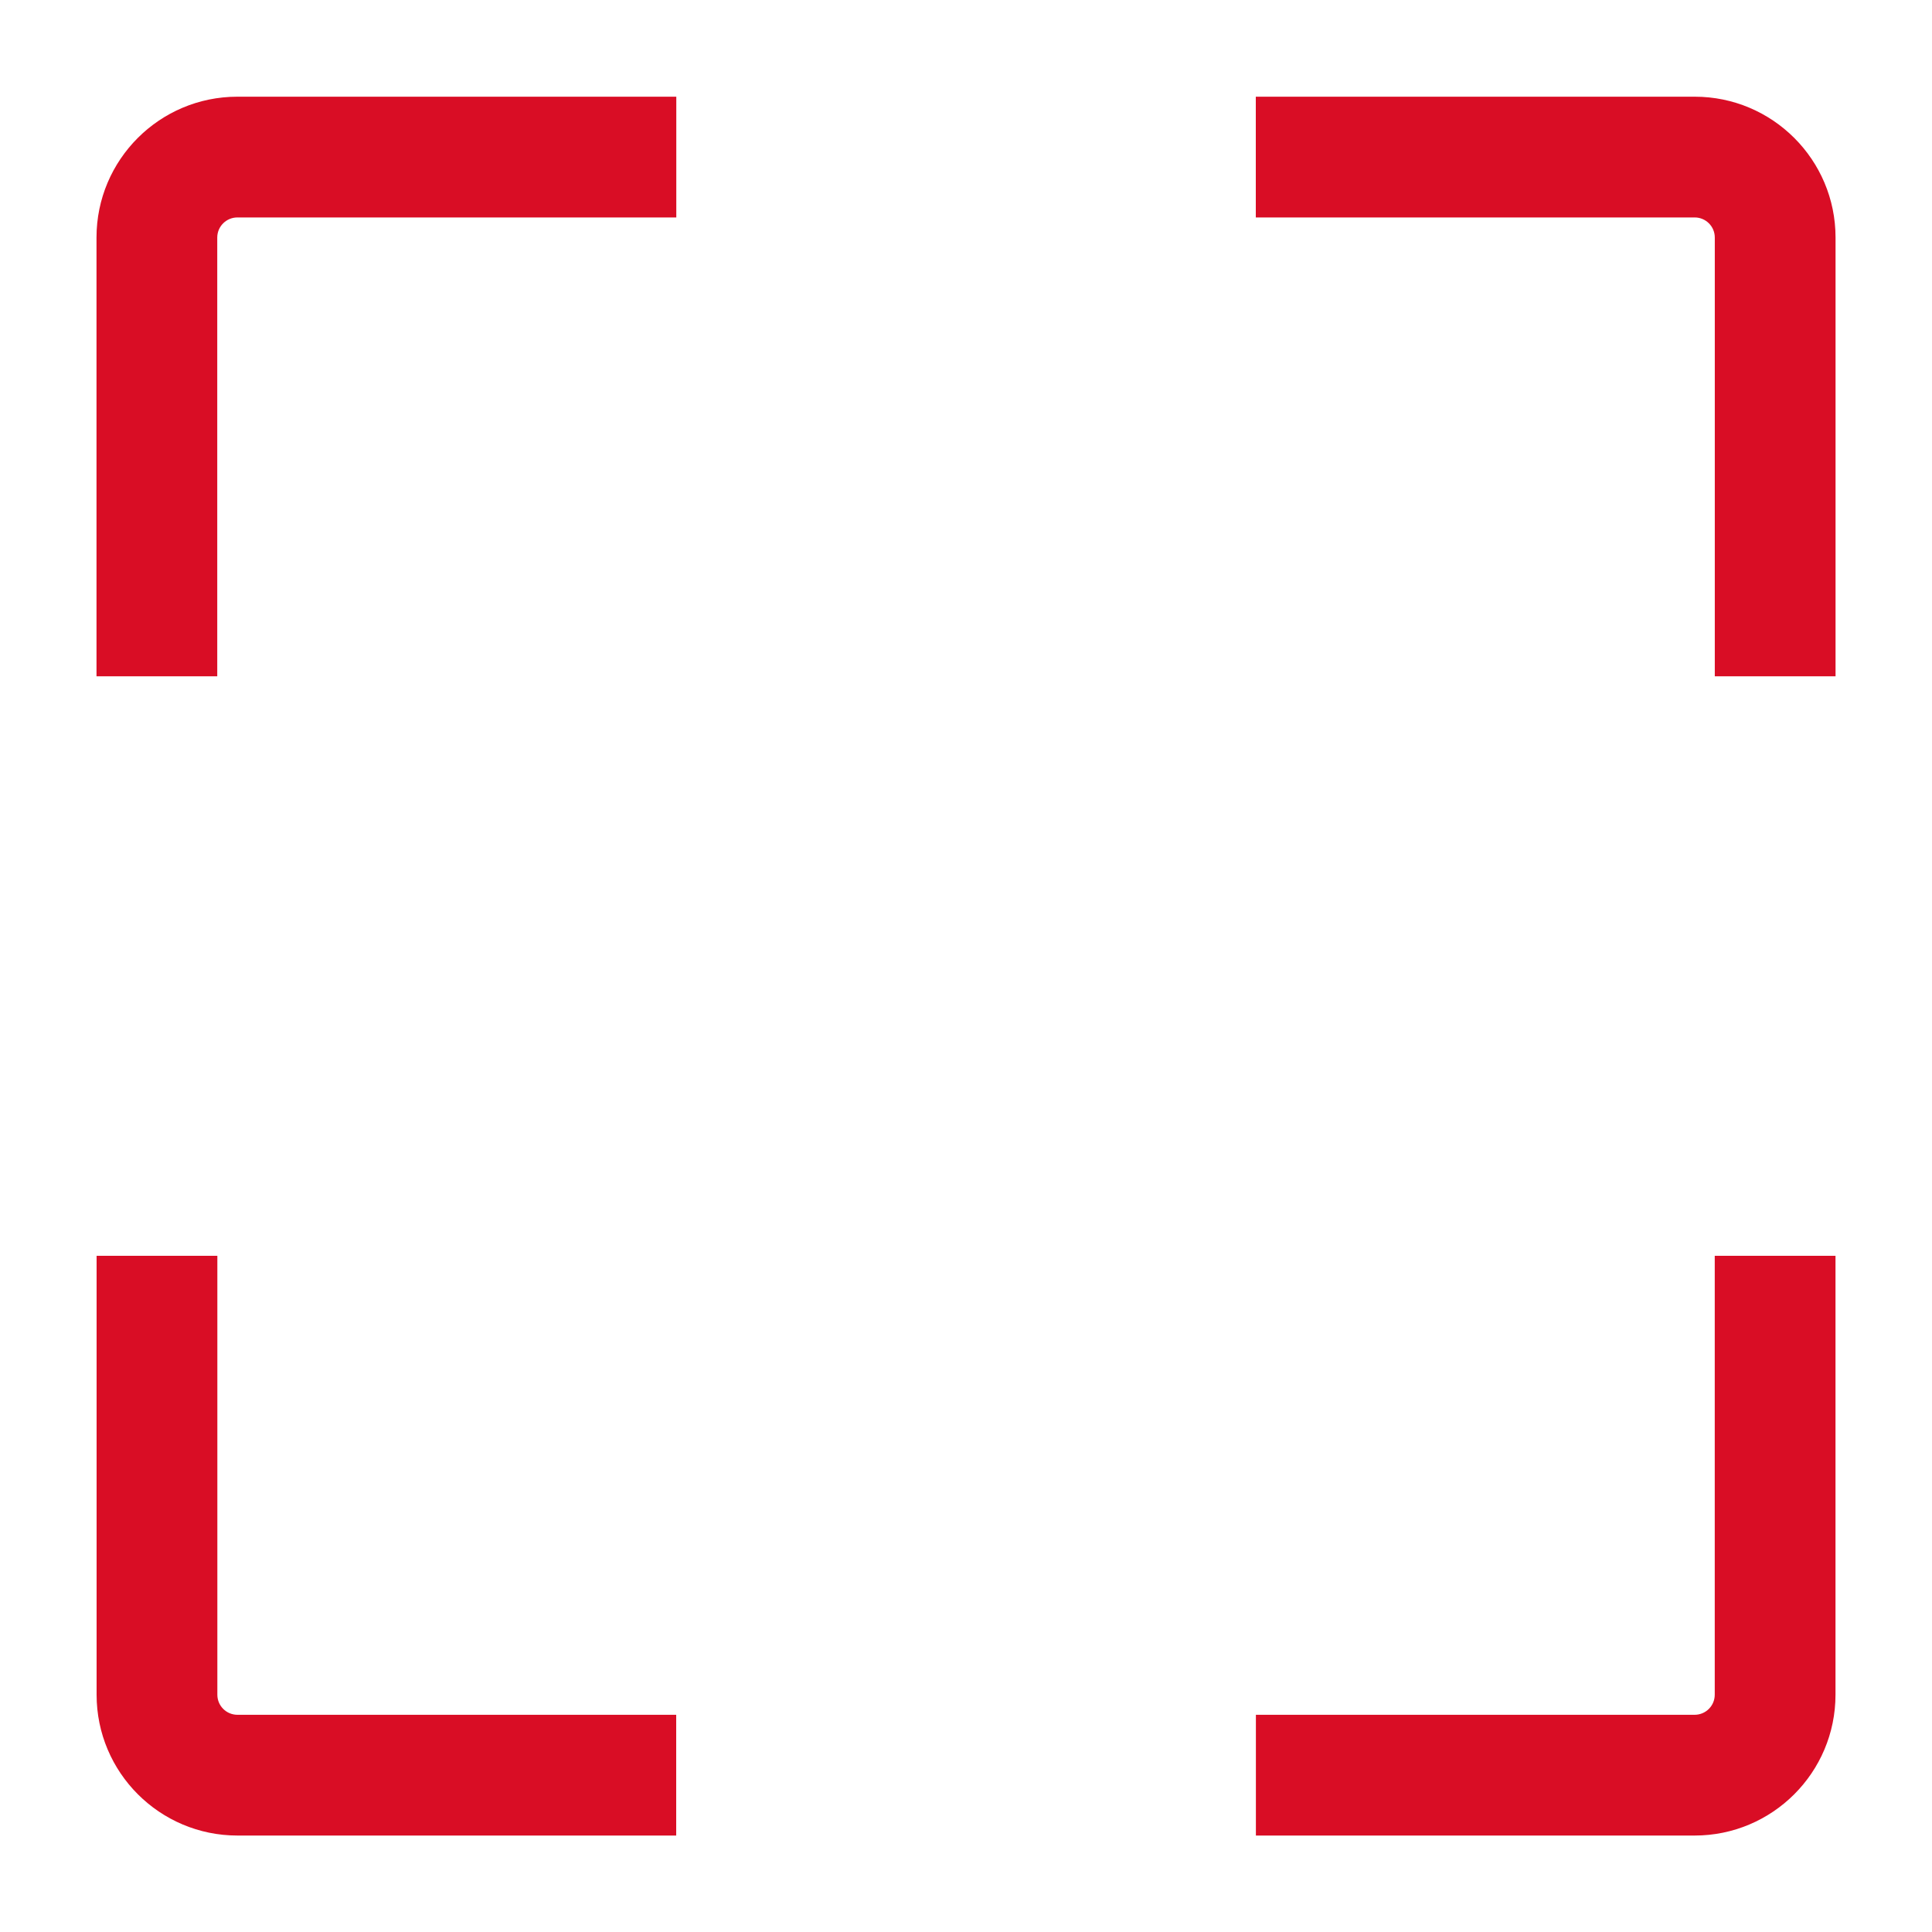
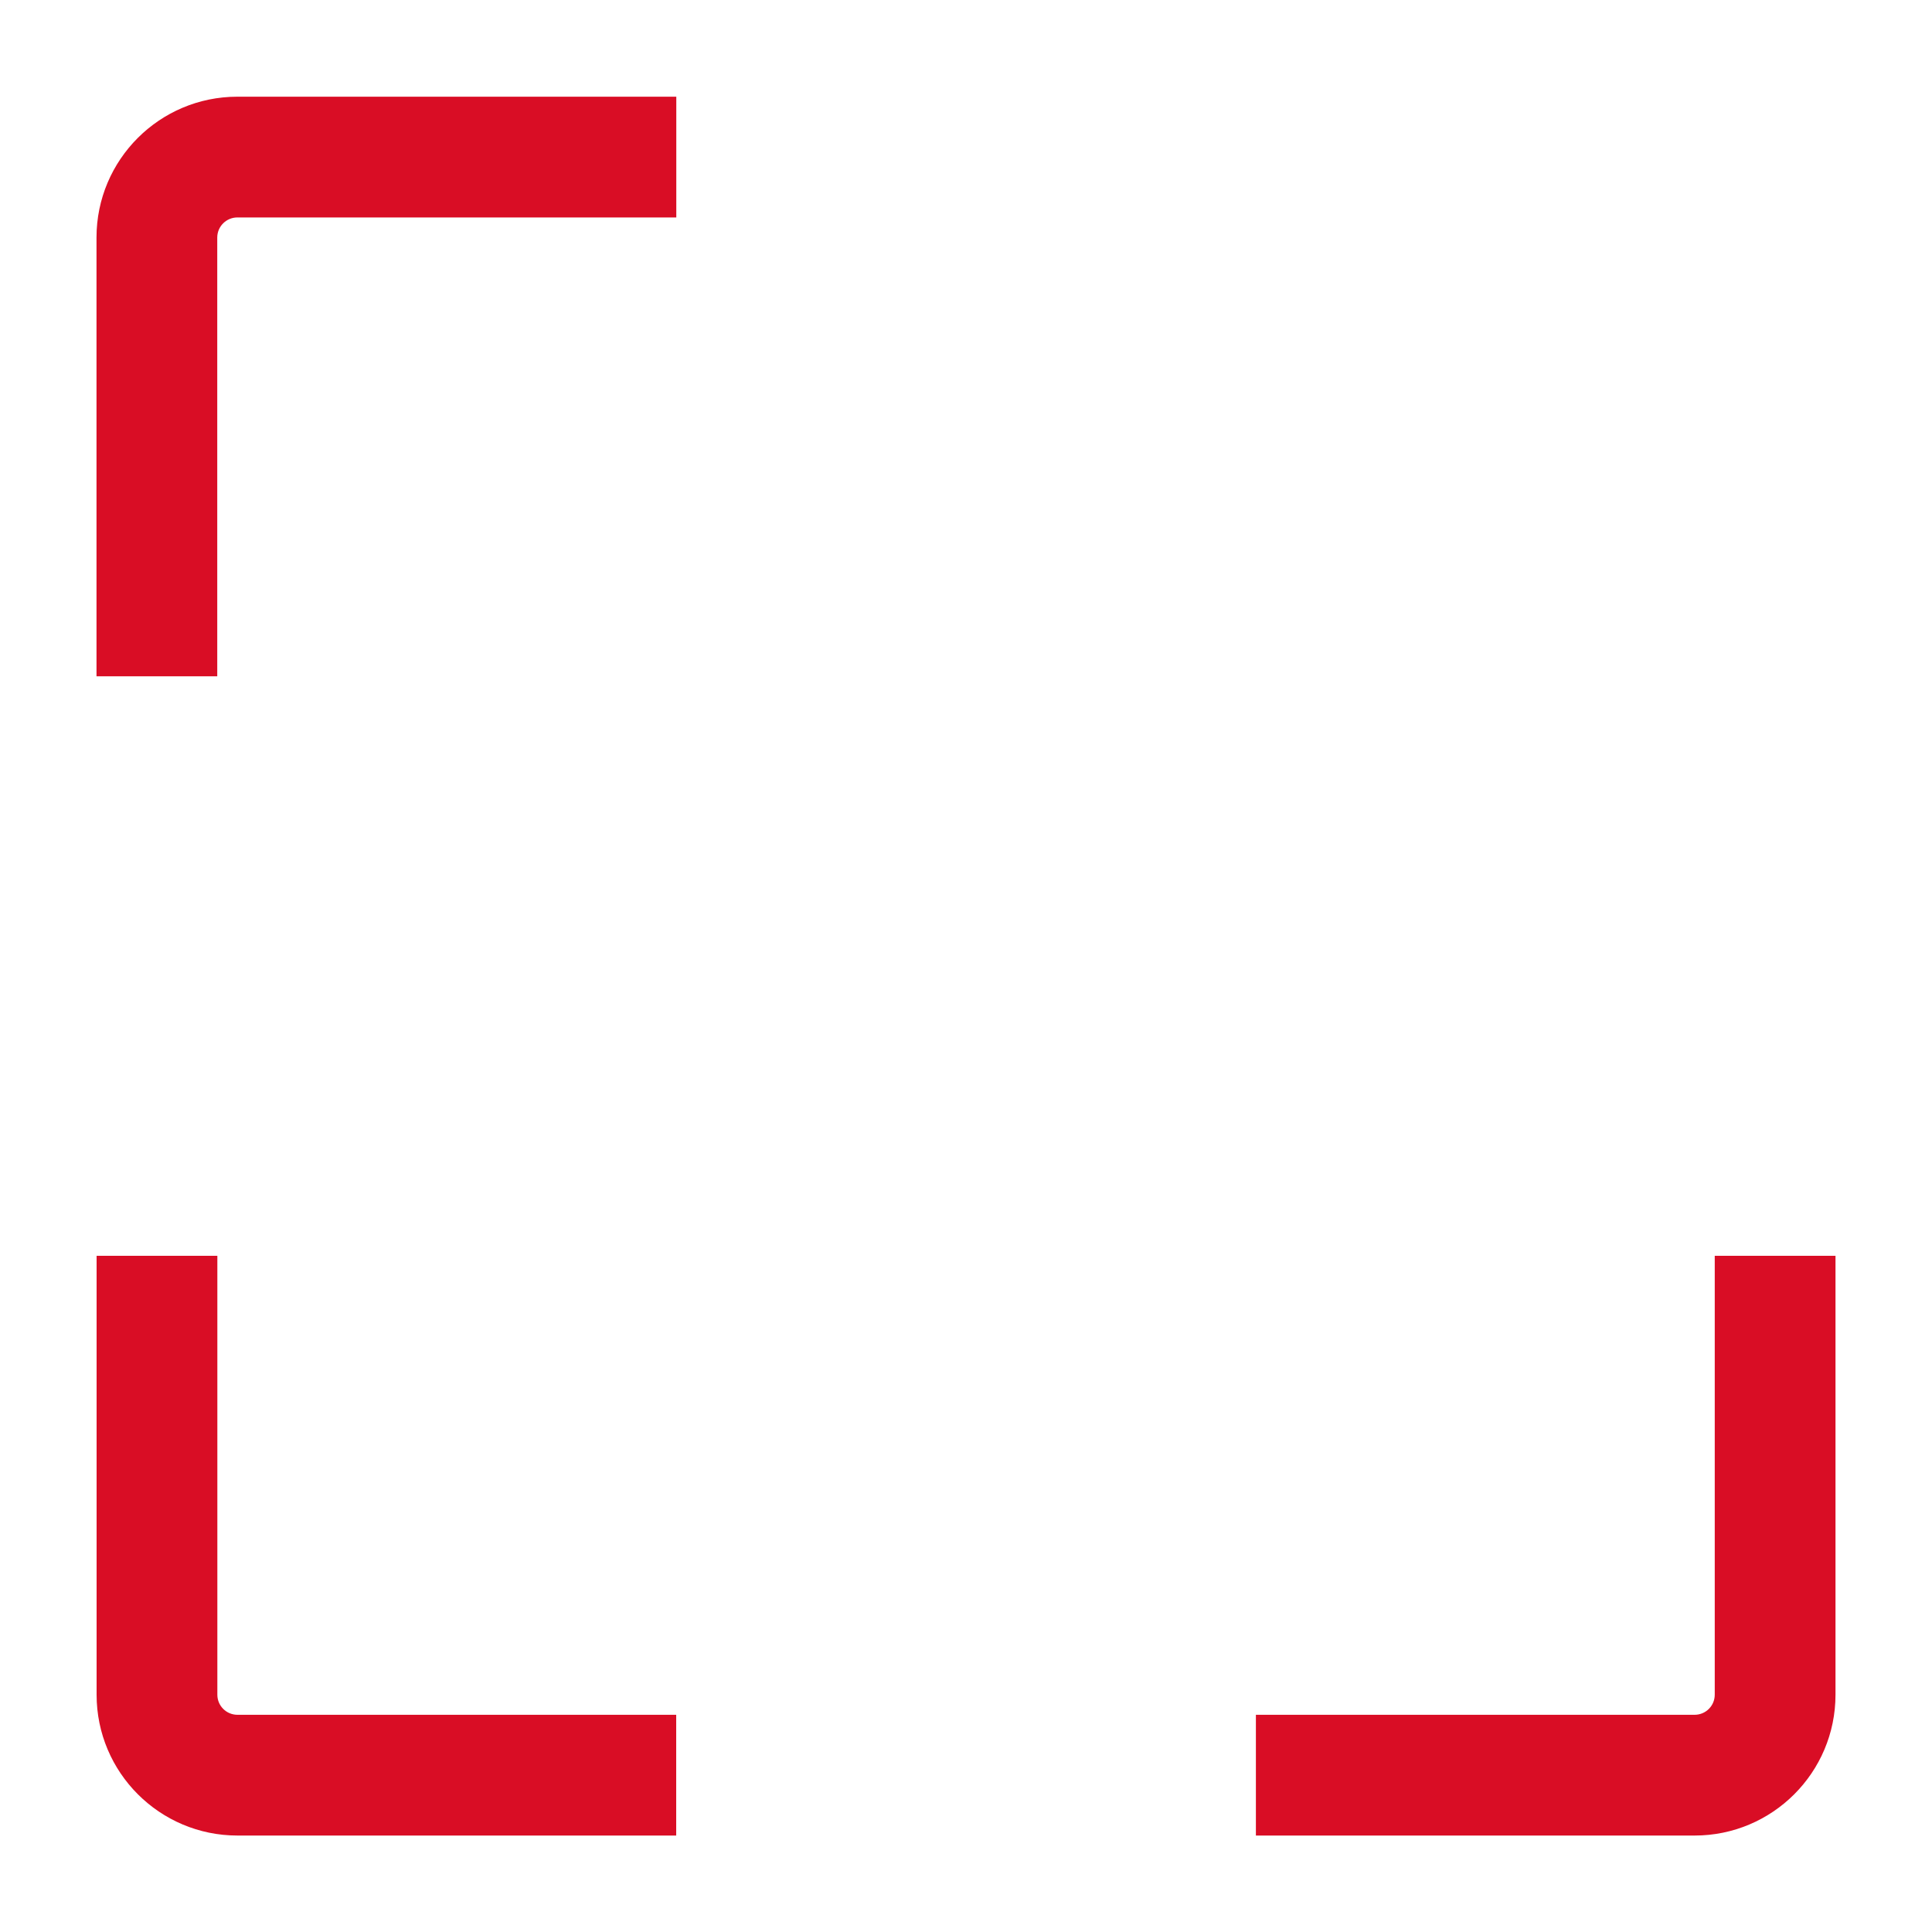
<svg xmlns="http://www.w3.org/2000/svg" width="40" height="40" viewBox="0 0 40 40" fill="none">
  <path d="M4.5 26H2V35.087C2 36.697 3.306 38.003 4.917 38.003H14V35.503H4.917C4.686 35.503 4.5 35.317 4.5 35.087V26Z" fill="#D90D25" />
  <path d="M35.502 26H38.002V35.087C38.002 36.697 36.696 38.003 35.085 38.003H26.002V35.503H35.085C35.315 35.503 35.502 35.317 35.502 35.087V26Z" fill="#D90D25" />
  <path d="M14.002 4.502L14.002 2.002L4.915 2.002C3.304 2.002 1.998 3.308 1.998 4.918L1.998 14.002H4.498L4.498 4.918C4.498 4.688 4.685 4.502 4.915 4.502L14.002 4.502Z" fill="#D90D25" />
-   <path d="M26 4.502V2.002L35.087 2.002C36.697 2.002 38.003 3.308 38.003 4.918V14.002H35.503V4.918C35.503 4.688 35.317 4.502 35.087 4.502L26 4.502Z" fill="#D90D25" />
</svg>